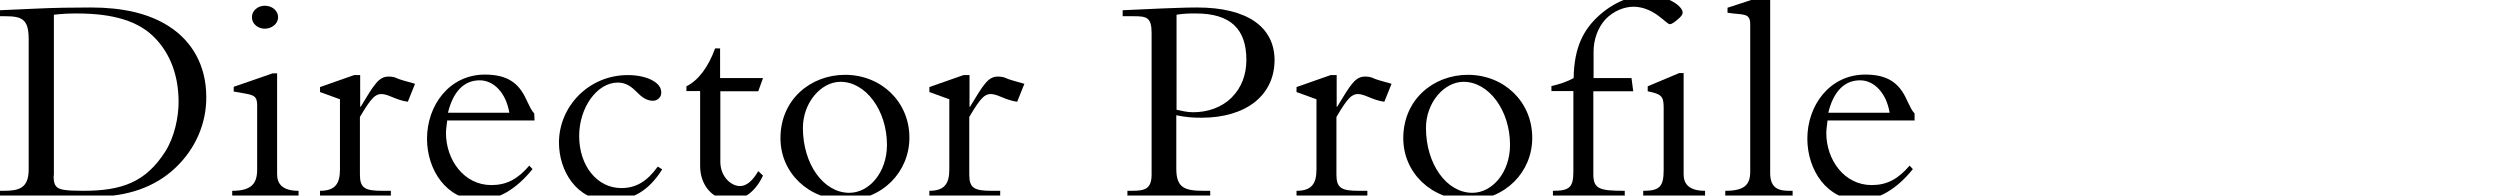
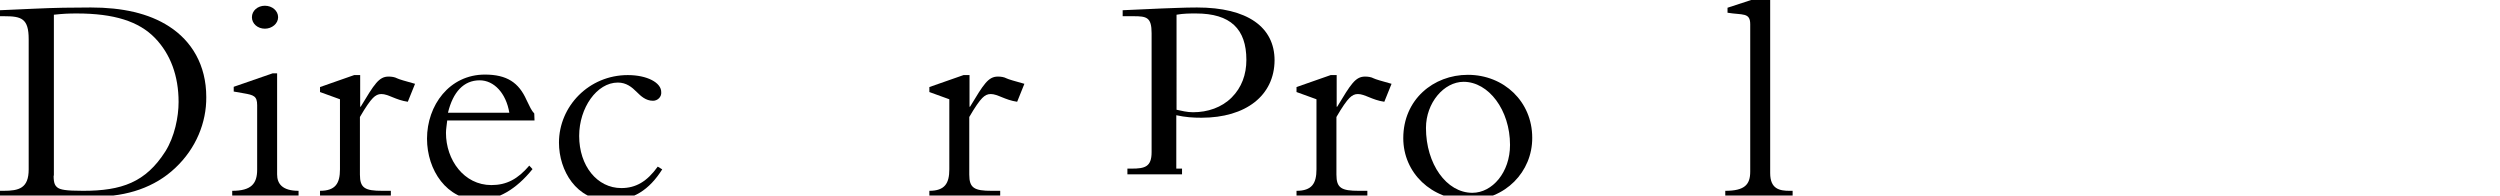
<svg xmlns="http://www.w3.org/2000/svg" version="1.1" id="レイヤー_1" x="0px" y="0px" viewBox="0 0 1002.3 78.4" style="enable-background:new 0 0 1002.3 78.4;" xml:space="preserve">
  <g>
    <path d="M70.3,67.3c-8.2,7.8-19.4,11.5-31.8,11.5H0v-2.3h1.4c6.2,0,10.1-1,10.1-8.6V15.7c0-8.3-2.9-9.2-9.8-9.2H0V4.1   c0.7,0,5.2-0.2,13.4-0.6c8.3-0.4,16-0.5,23-0.5C49,3,59.6,5.3,67.8,10.6c9,5.8,14.9,15.4,14.9,28.3C82.8,49.1,78.6,59.5,70.3,67.3z    M21.5,70.4c0,3.2,0.6,4.1,1.7,4.9c1.1,0.7,2.9,1.2,10.1,1.2c15.5,0,25.1-3.4,33-15.8c3.7-5.9,5.3-13.8,5.3-19.8   c0-10.4-3.2-19.2-9.5-25.7c-6.4-6.6-16.3-9.8-31.3-9.8c-3.4,0-5.5,0.1-9.2,0.5v64.5H21.5z" />
    <path d="M111.1,29.3v40.6c0,3.7,2,6.6,8.6,6.6v2.3H93.1v-2.3c7.7,0,10-2.9,10-8.5V42.2c0-3.7-1.4-4.1-5.4-4.8l-4-0.7v-1.9l15.6-5.4   h1.8V29.3z M106.2,11.5c-2.9,0-5.2-2-5.2-4.6s2.3-4.6,5.2-4.6s5.3,2,5.3,4.6S109,11.5,106.2,11.5z" />
    <path d="M144.4,30.1v12.7h0.2c5.5-9.1,7.3-12.1,11.2-12.1c1.2,0,2.5,0.2,3.4,0.7c0.8,0.4,3.2,1.1,7.2,2.2l-2.9,7.2   c-4.9-0.7-7.8-3.1-10.6-3.1c-1.3,0-2.3,0.5-3.4,1.6c-1.1,1.1-2.9,3.6-5.2,7.6V70c0,5.4,2,6.5,9,6.5h3.4v2.3h-28.4v-2.3   c6.2,0,8-3,8-8.6V39.8l-8-2.9v-2l13.7-4.8C142,30.1,144.4,30.1,144.4,30.1z" />
    <path d="M214.3,48.3h-35c-0.2,1.9-0.5,3.5-0.5,5c0,10.8,7.2,20.9,18.2,20.9c6.1,0,10.6-2.4,15.2-7.8l1.3,1.4   c-6.6,8.2-14,12.4-21.4,12.4c-13,0-20.9-12-20.9-24.6c0-13.4,9-25.7,23.2-25.7c8.8,0,13.6,3.2,16.7,10.2c1.2,2.5,2,4.3,3.1,5.4   L214.3,48.3L214.3,48.3z M204.2,45.2c-1.3-7.8-6.1-13-11.9-13c-6.4,0-10.7,4.7-12.7,13H204.2z" />
    <path d="M261.8,40.4c-2.9,0-4.9-1.9-6.5-3.5c-2-2-4.2-3.8-7.6-3.8c-8.4,0-15.5,10.1-15.5,21.4c0,12,7.2,20.9,16.9,20.9   c5.8,0,10.3-2.6,14.6-8.6l1.8,1.1c-5.2,8.2-11.6,12.5-21.2,12.5c-13.3,0-20.2-12.1-20.2-23.2c0-14.6,12-27.1,27.6-27.1   c7.7,0,13.4,3,13.4,6.8C265.3,38.8,263.7,40.4,261.8,40.4z" />
-     <path d="M288.7,19.4v11.9h17.2l-1.9,5.3h-15.2v28.3c0,5.8,4.2,9.7,7.9,9.7c2.5,0,5-2,7.3-6l1.9,1.8c-2.9,6.2-7.4,9.8-13.1,9.8   c-7.1,0-12.1-6-12.1-13.6V36.5h-5.5v-1.9c4.7-2.3,8.8-7.7,11.5-15.2C286.7,19.4,288.7,19.4,288.7,19.4z" />
-     <path d="M339.2,80.2c-15,0-26.3-10.9-26.3-24.8c0-15.5,12.1-25.4,25.9-25.4c14.5,0,25.8,10.8,25.8,25.2   C364.6,68.9,353.7,80.2,339.2,80.2z M355.6,58.1c0-14-8.6-25.3-18.6-25.3c-7.9,0-15.1,8.4-15.1,18.5c0,14.4,8.2,26,18.6,26   C348.5,77.3,355.6,69.1,355.6,58.1z" />
    <path d="M388.7,30.1v12.7h0.2c5.5-9.1,7.3-12.1,11.2-12.1c1.2,0,2.5,0.2,3.4,0.7c0.8,0.4,3.2,1.1,7.2,2.2l-2.9,7.2   c-4.9-0.7-7.8-3.1-10.6-3.1c-1.3,0-2.3,0.5-3.4,1.6s-2.9,3.6-5.2,7.6V70c0,5.4,2,6.5,9,6.5h3.4v2.3h-28.4v-2.3c6.2,0,8-3,8-8.6   V39.8l-8-2.9v-2l13.7-4.8C386.3,30.1,388.7,30.1,388.7,30.1z" />
-     <path d="M481.7,47.2c-3.4,0-6.4-0.2-10.1-1v21.4c0,7.9,3.5,8.9,11.3,8.9h2.3v2.3H452v-2.3h1.7c5.3,0,8-0.7,8-6.6V13.3   c0-6.4-2-6.8-7.3-6.8h-4.3V4.1l15.5-0.7c3.8-0.1,9-0.4,14.3-0.4c20.3,0,31.1,7.9,31.1,21.2C510.9,38.3,499.5,47.2,481.7,47.2z    M471.7,44c1.9,0.4,4.2,1,6.6,1c5.9,0,11.5-1.9,15.5-5.9s5.9-9.2,5.9-15.1c0-12.4-6.4-18.6-20.2-18.6c-2.5,0-5,0-7.8,0.5V44z" />
+     <path d="M481.7,47.2c-3.4,0-6.4-0.2-10.1-1v21.4h2.3v2.3H452v-2.3h1.7c5.3,0,8-0.7,8-6.6V13.3   c0-6.4-2-6.8-7.3-6.8h-4.3V4.1l15.5-0.7c3.8-0.1,9-0.4,14.3-0.4c20.3,0,31.1,7.9,31.1,21.2C510.9,38.3,499.5,47.2,481.7,47.2z    M471.7,44c1.9,0.4,4.2,1,6.6,1c5.9,0,11.5-1.9,15.5-5.9s5.9-9.2,5.9-15.1c0-12.4-6.4-18.6-20.2-18.6c-2.5,0-5,0-7.8,0.5V44z" />
    <path d="M535.9,30.1v12.7h0.2c5.5-9.1,7.3-12.1,11.2-12.1c1.2,0,2.5,0.2,3.4,0.7c0.8,0.4,3.2,1.1,7.2,2.2l-2.9,7.2   c-4.9-0.7-7.8-3.1-10.6-3.1c-1.3,0-2.3,0.5-3.4,1.6c-1.1,1.1-2.9,3.6-5.2,7.6V70c0,5.4,2,6.5,9,6.5h3.4v2.3h-28.4v-2.3   c6.2,0,8-3,8-8.6V39.8l-8-2.9v-2l13.7-4.8C533.5,30.1,535.9,30.1,535.9,30.1z" />
    <path d="M588.9,80.2c-15,0-26.3-10.9-26.3-24.8c0-15.5,12.1-25.4,25.9-25.4c14.5,0,25.8,10.8,25.8,25.2   C614.4,68.9,603.4,80.2,588.9,80.2z M605.4,58.1c0-14-8.6-25.3-18.6-25.3c-7.9,0-15.1,8.4-15.1,18.5c0,14.4,8.2,26,18.6,26   C598.3,77.3,605.4,69.1,605.4,58.1z" />
-     <path d="M672.5,7.9c-1.4,1.2-2.4,1.8-3,1.8c-0.8,0-1.8-1.3-4.8-3.5s-6.4-3.5-9.8-3.5c-3.6,0-7.9,1.6-11.2,5   c-3.2,3.5-4.8,8.3-4.8,13v10.6h15.2l0.7,5.3h-16v33.2c0,6,2.5,6.7,12.6,6.7v2.3h-28.8v-2.3c6.7,0,8.2-1.4,8.2-7.8V36.5H622v-2   c3.2-0.7,6.4-1.8,8.9-3.2c0.2-12.7,4.2-19.6,10.1-25c6.1-5.5,13.1-8.2,19.4-8.2c3.2,0,6.8,0.7,9.8,2.3s4.4,3.4,4.4,4.6   C674.7,5.7,674,6.7,672.5,7.9z M673.2,29.3h1.8v40.6c0,3.7,2,6.6,8.6,6.6v2.3h-24.8v-2.3c6.5,0,8.2-1.6,8.2-8.3V43.1   c0-4.7-1.1-5.4-6.4-6.5v-2L673.2,29.3z" />
    <path d="M707.9-1.9h1.8v71.3c0,6.4,3.8,7.1,7.8,7.1h1.2v2.3h-27v-2.3c7.8,0,10-2.5,10-7.7V9.7c0-4.8-3.1-3.6-9.1-4.6v-2L707.9-1.9z   " />
-     <path d="M767.7,48.3h-35c-0.2,1.9-0.5,3.5-0.5,5c0,10.8,7.2,20.9,18.2,20.9c6.1,0,10.6-2.4,15.2-7.8l1.3,1.4   c-6.6,8.2-14,12.4-21.4,12.4c-13,0-20.9-12-20.9-24.6c0-13.4,9-25.7,23.2-25.7c8.8,0,13.6,3.2,16.7,10.2c1.2,2.5,2,4.3,3.1,5.4v2.8   H767.7z M757.6,45.2c-1.3-7.8-6.1-13-11.9-13c-6.4,0-10.7,4.7-12.7,13H757.6z" />
  </g>
</svg>